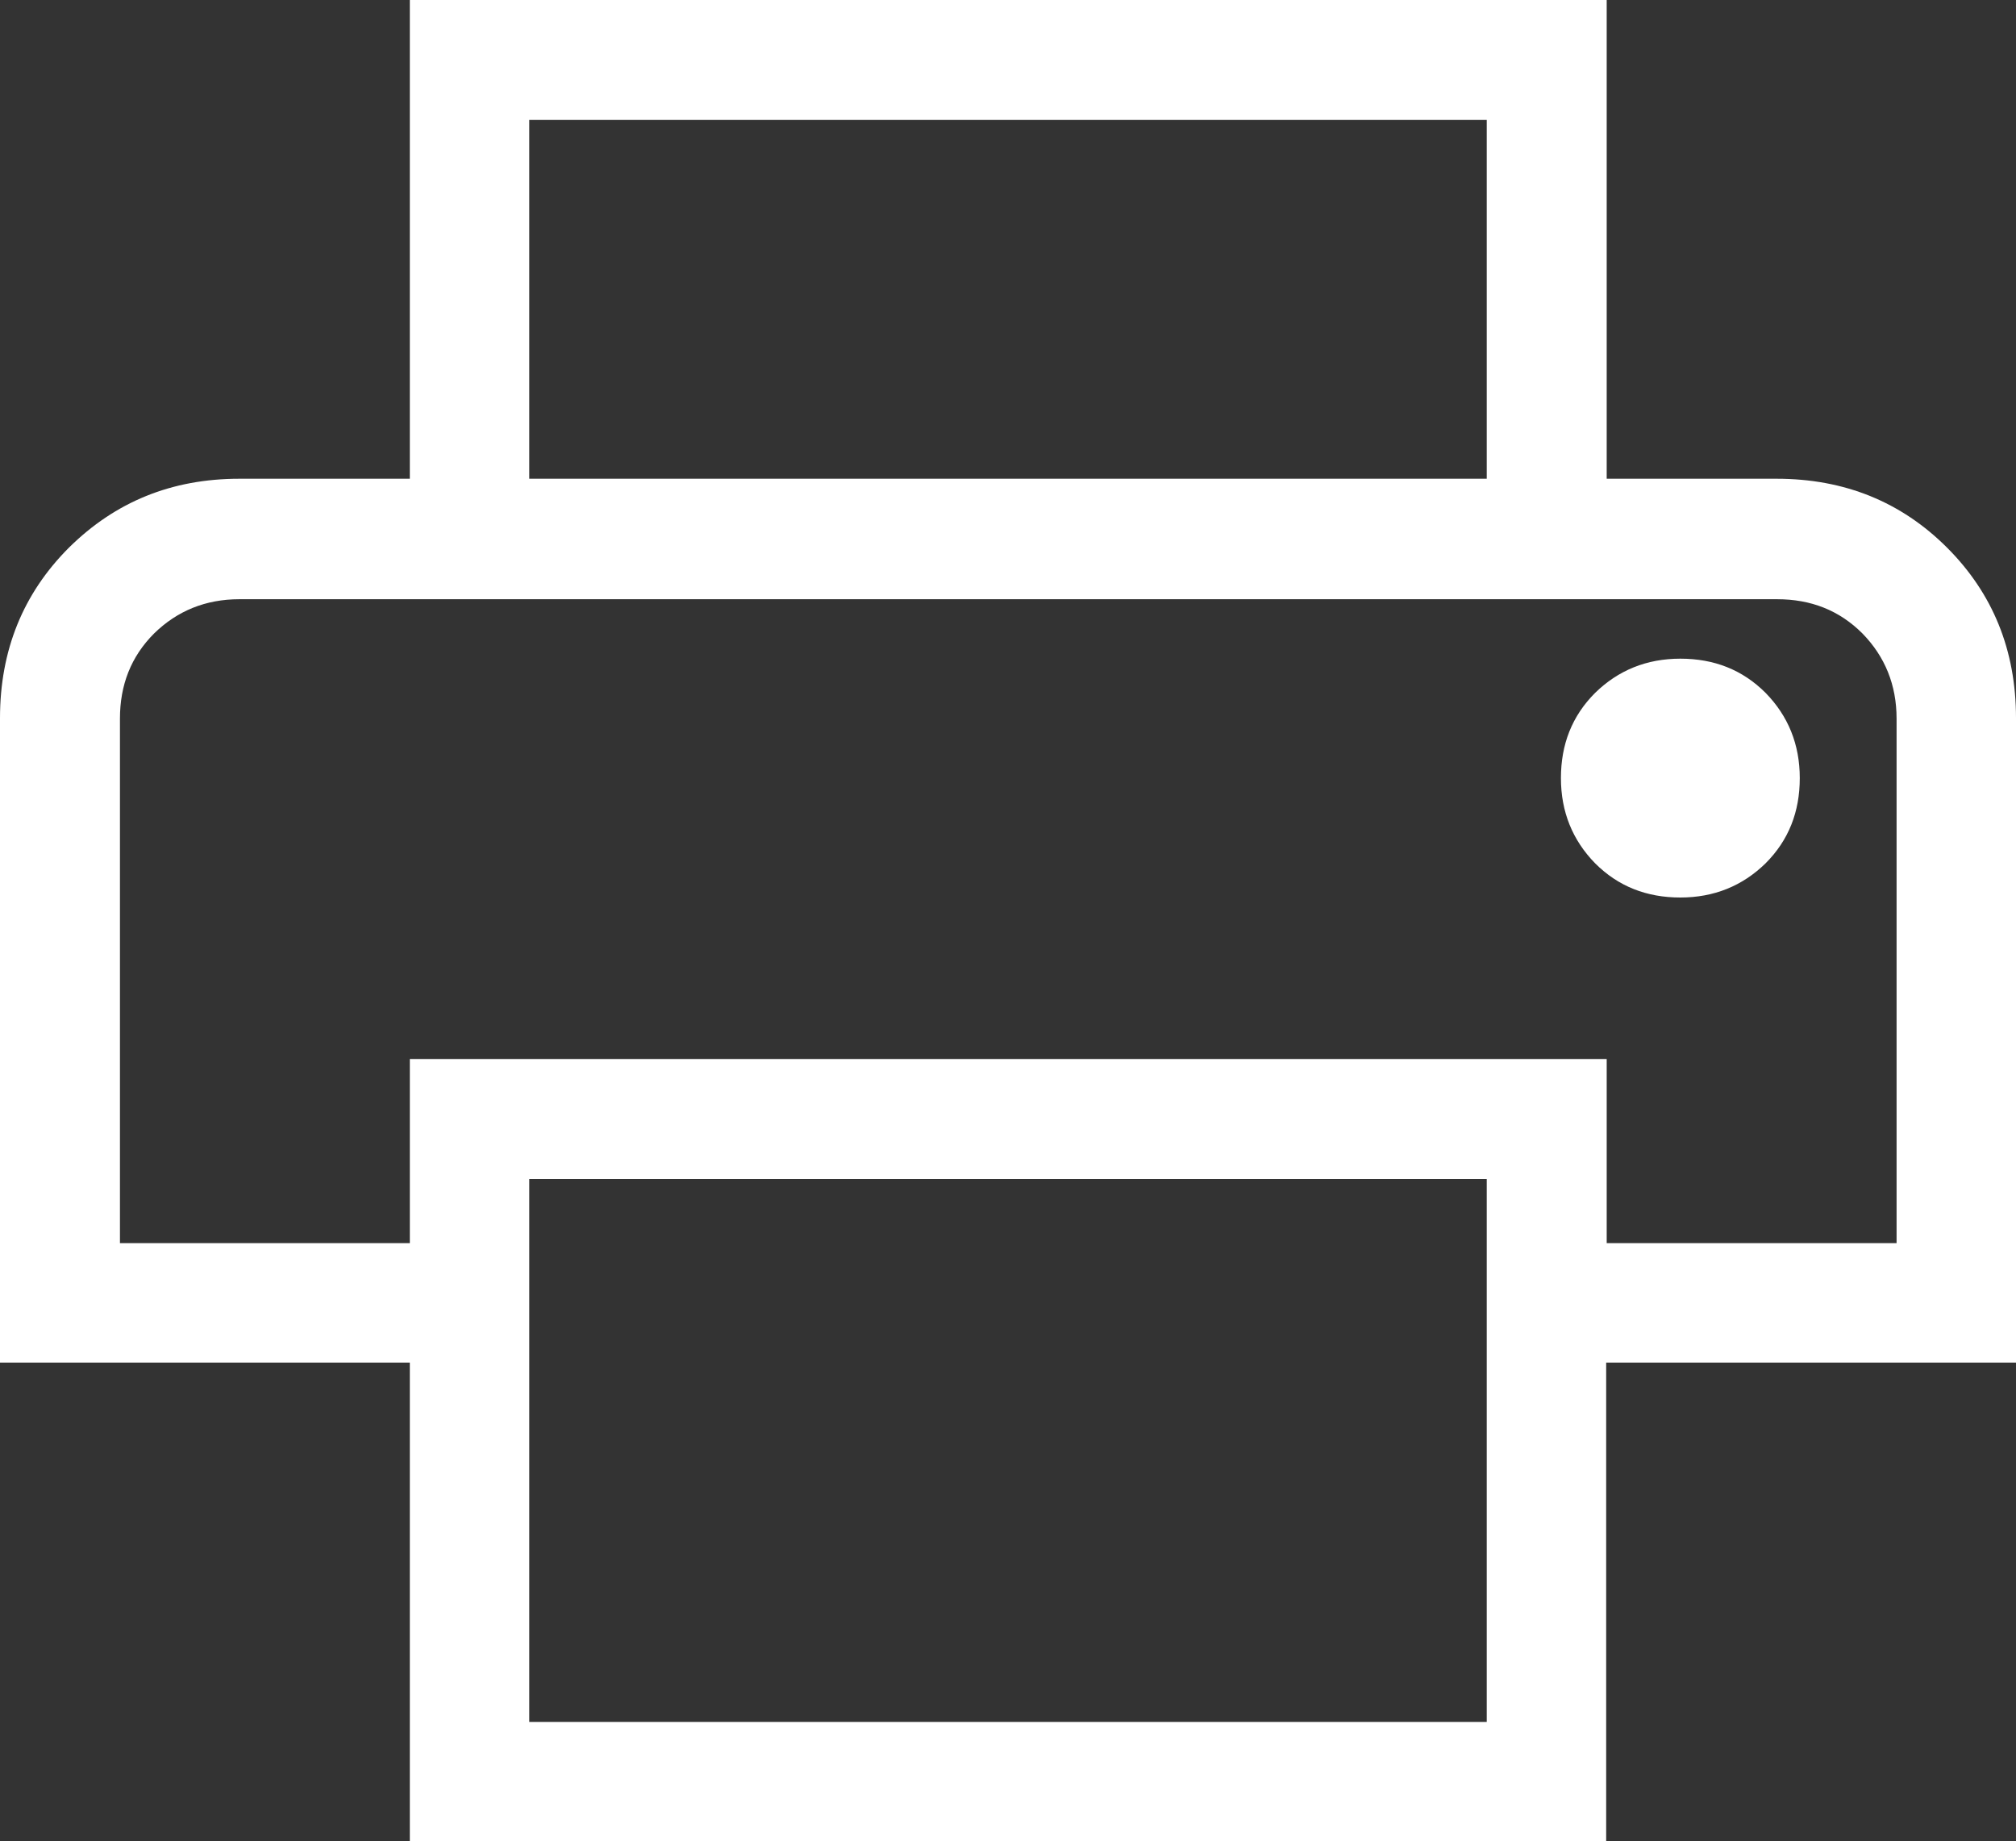
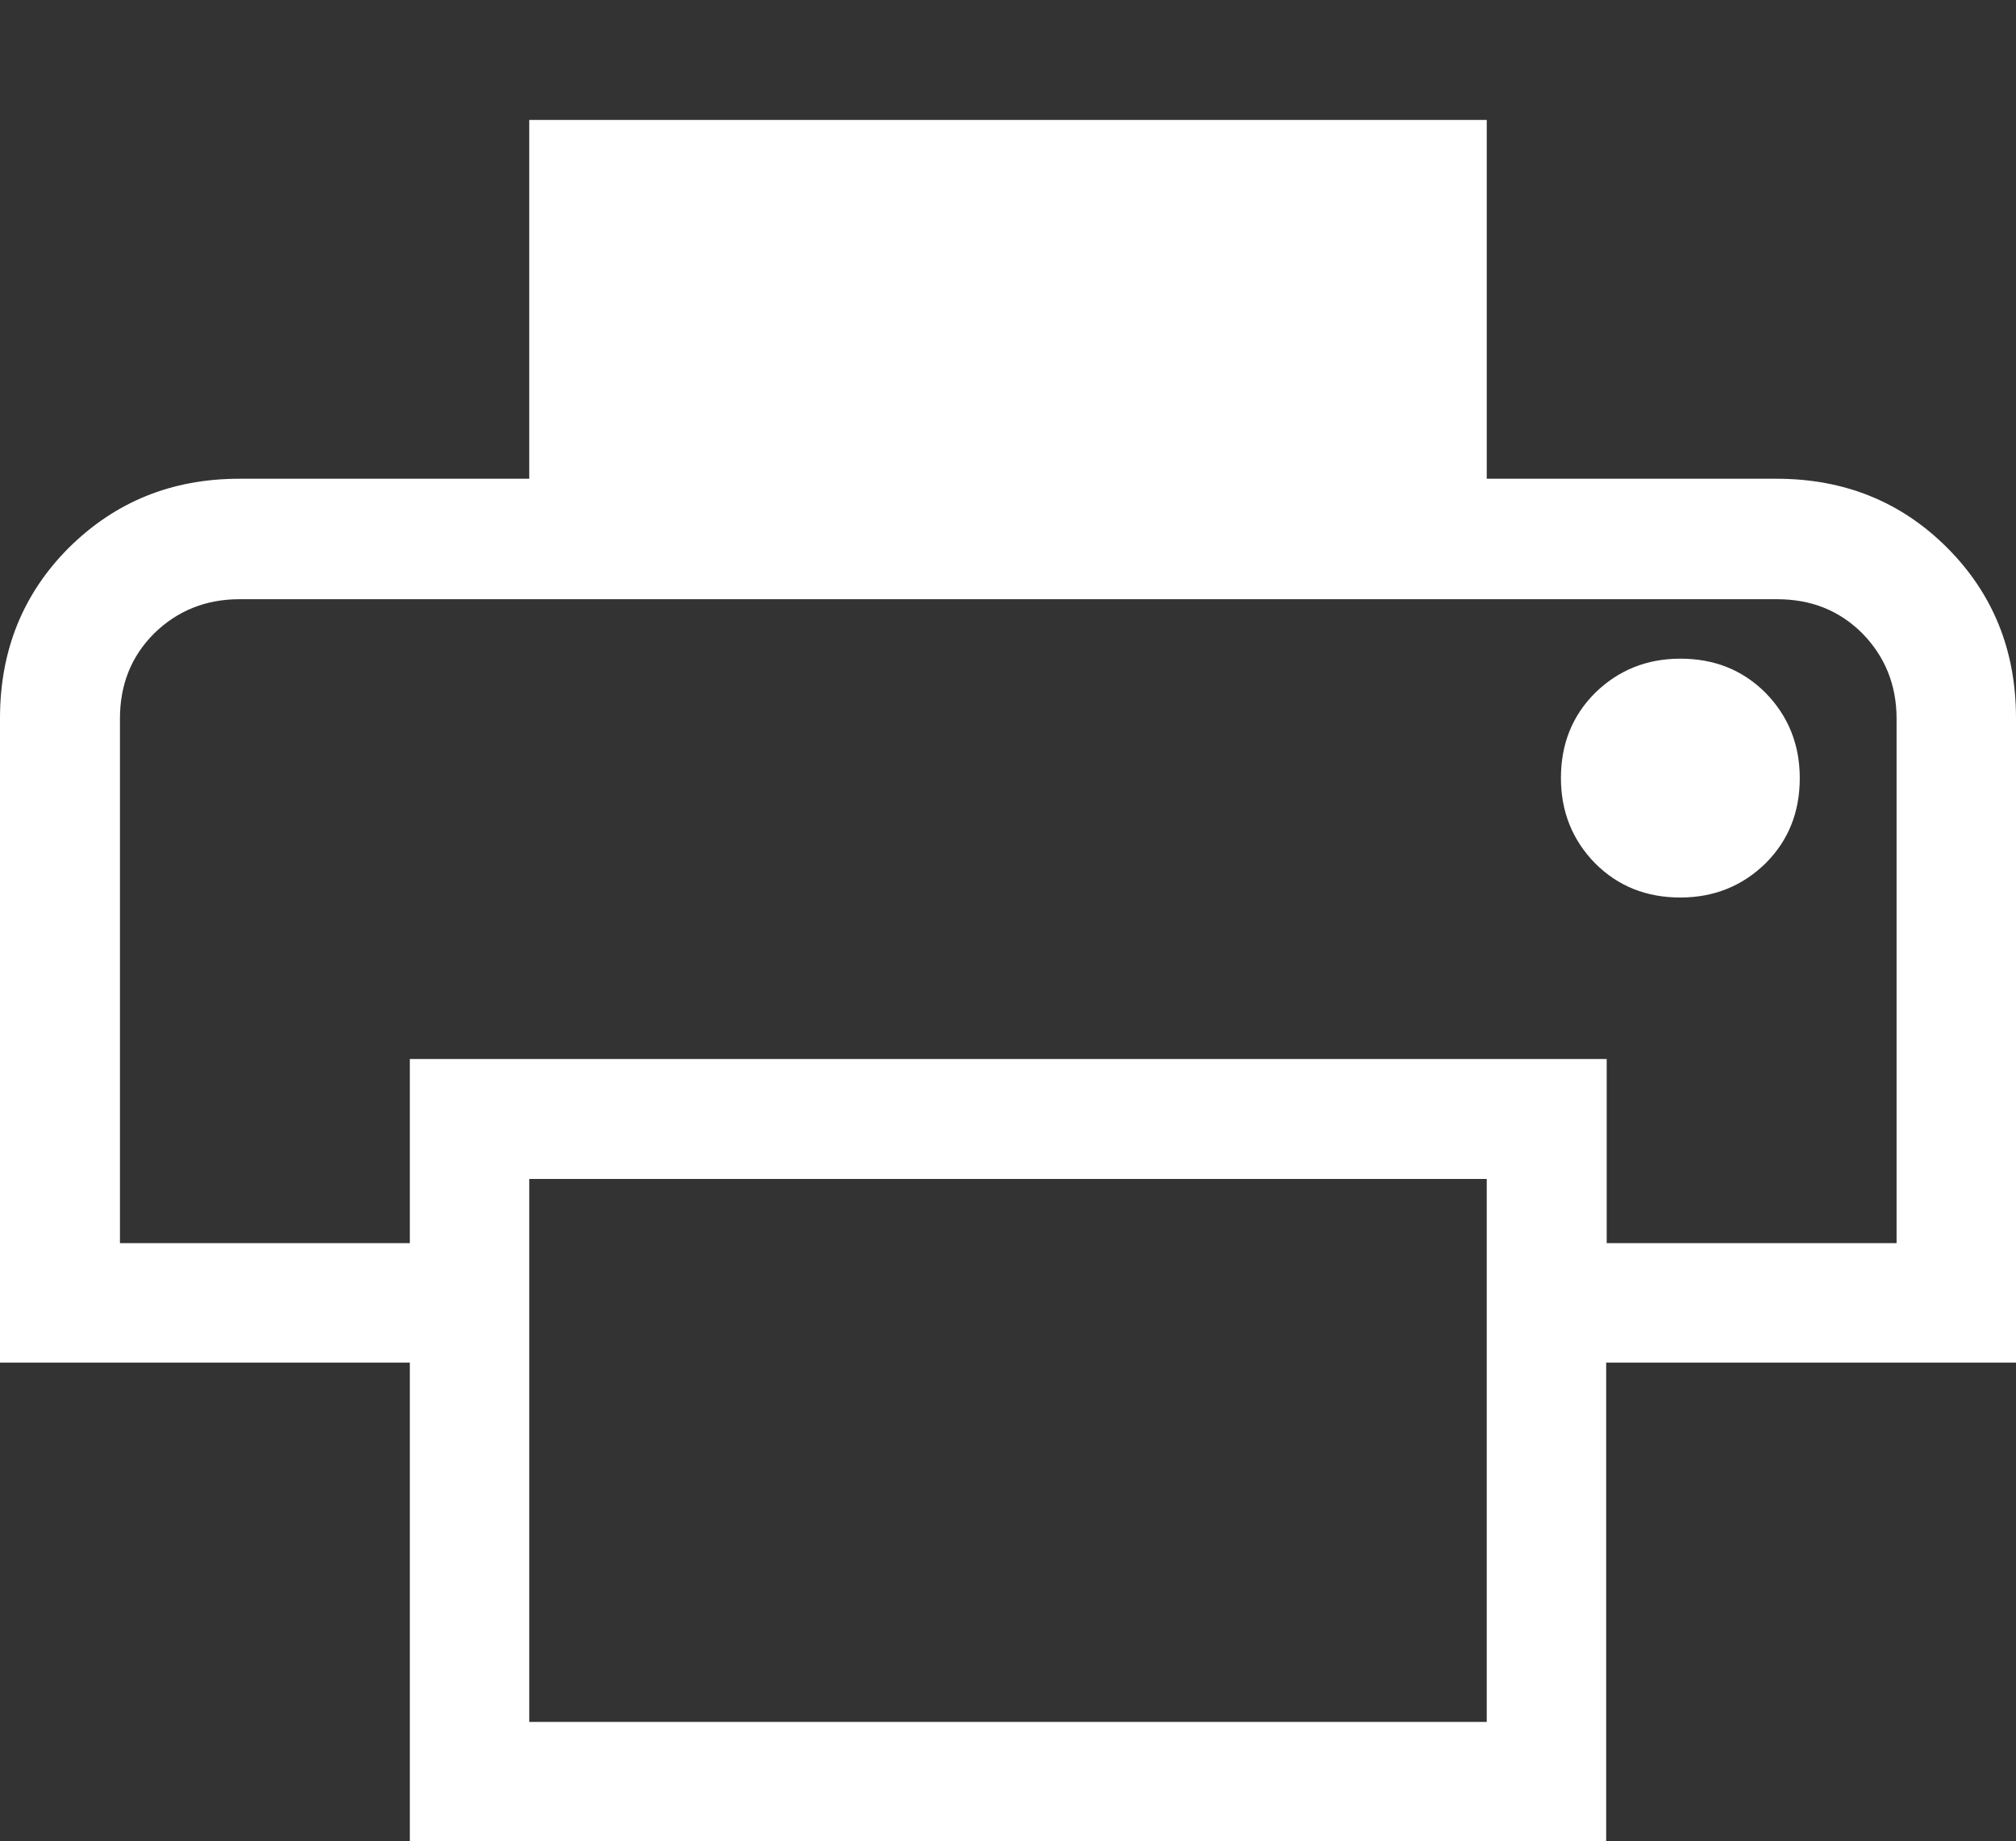
<svg xmlns="http://www.w3.org/2000/svg" id="_レイヤー_2" data-name="レイヤー 2" width="38.32" height="35" viewBox="0 0 38.32 35">
  <rect x="0" y="0" width="38.32" height="35" fill="#333333" stroke="none" />
  <defs>
    <style>
      .cls-1 {
        fill: #fff;
      }
    </style>
  </defs>
  <g id="element">
-     <path class="cls-1" d="M28.26,9.1V2.28H10.06v6.82h-2.27V0h22.75v9.1h-2.27ZM2.27,11.38h33.77H2.27ZM31.94,17.06c.64,0,1.18-.22,1.62-.65.44-.44.65-.98.65-1.62,0-.64-.22-1.18-.65-1.62-.44-.44-.98-.65-1.62-.65s-1.18.22-1.62.65c-.44.44-.65.98-.65,1.62s.22,1.18.65,1.62c.44.44.98.65,1.62.65ZM28.26,32.73v-10.32H10.06v10.32h18.2ZM30.54,35H7.79v-9.1H0v-12.25c0-1.29.44-2.37,1.31-3.24.88-.87,1.95-1.31,3.24-1.31h29.22c1.29,0,2.37.44,3.24,1.31.87.87,1.31,1.95,1.31,3.24v12.25h-7.79v9.1ZM36.05,23.63v-9.97c0-.64-.22-1.18-.65-1.62-.44-.44-.98-.65-1.62-.65H4.55c-.64,0-1.18.22-1.62.65-.44.44-.65.98-.65,1.62v9.97h5.51v-3.5h22.75v3.5h5.51Z" />
+     <path class="cls-1" d="M28.26,9.1V2.28H10.06v6.82h-2.27V0v9.1h-2.27ZM2.27,11.38h33.77H2.27ZM31.94,17.06c.64,0,1.18-.22,1.62-.65.44-.44.65-.98.65-1.62,0-.64-.22-1.18-.65-1.62-.44-.44-.98-.65-1.62-.65s-1.18.22-1.62.65c-.44.44-.65.98-.65,1.62s.22,1.18.65,1.62c.44.44.98.65,1.62.65ZM28.26,32.73v-10.32H10.06v10.32h18.2ZM30.54,35H7.79v-9.1H0v-12.25c0-1.29.44-2.37,1.31-3.24.88-.87,1.95-1.31,3.24-1.31h29.22c1.29,0,2.37.44,3.24,1.31.87.87,1.31,1.95,1.31,3.24v12.25h-7.79v9.1ZM36.05,23.63v-9.97c0-.64-.22-1.18-.65-1.62-.44-.44-.98-.65-1.62-.65H4.55c-.64,0-1.18.22-1.62.65-.44.44-.65.98-.65,1.62v9.97h5.51v-3.5h22.75v3.5h5.51Z" />
  </g>
</svg>